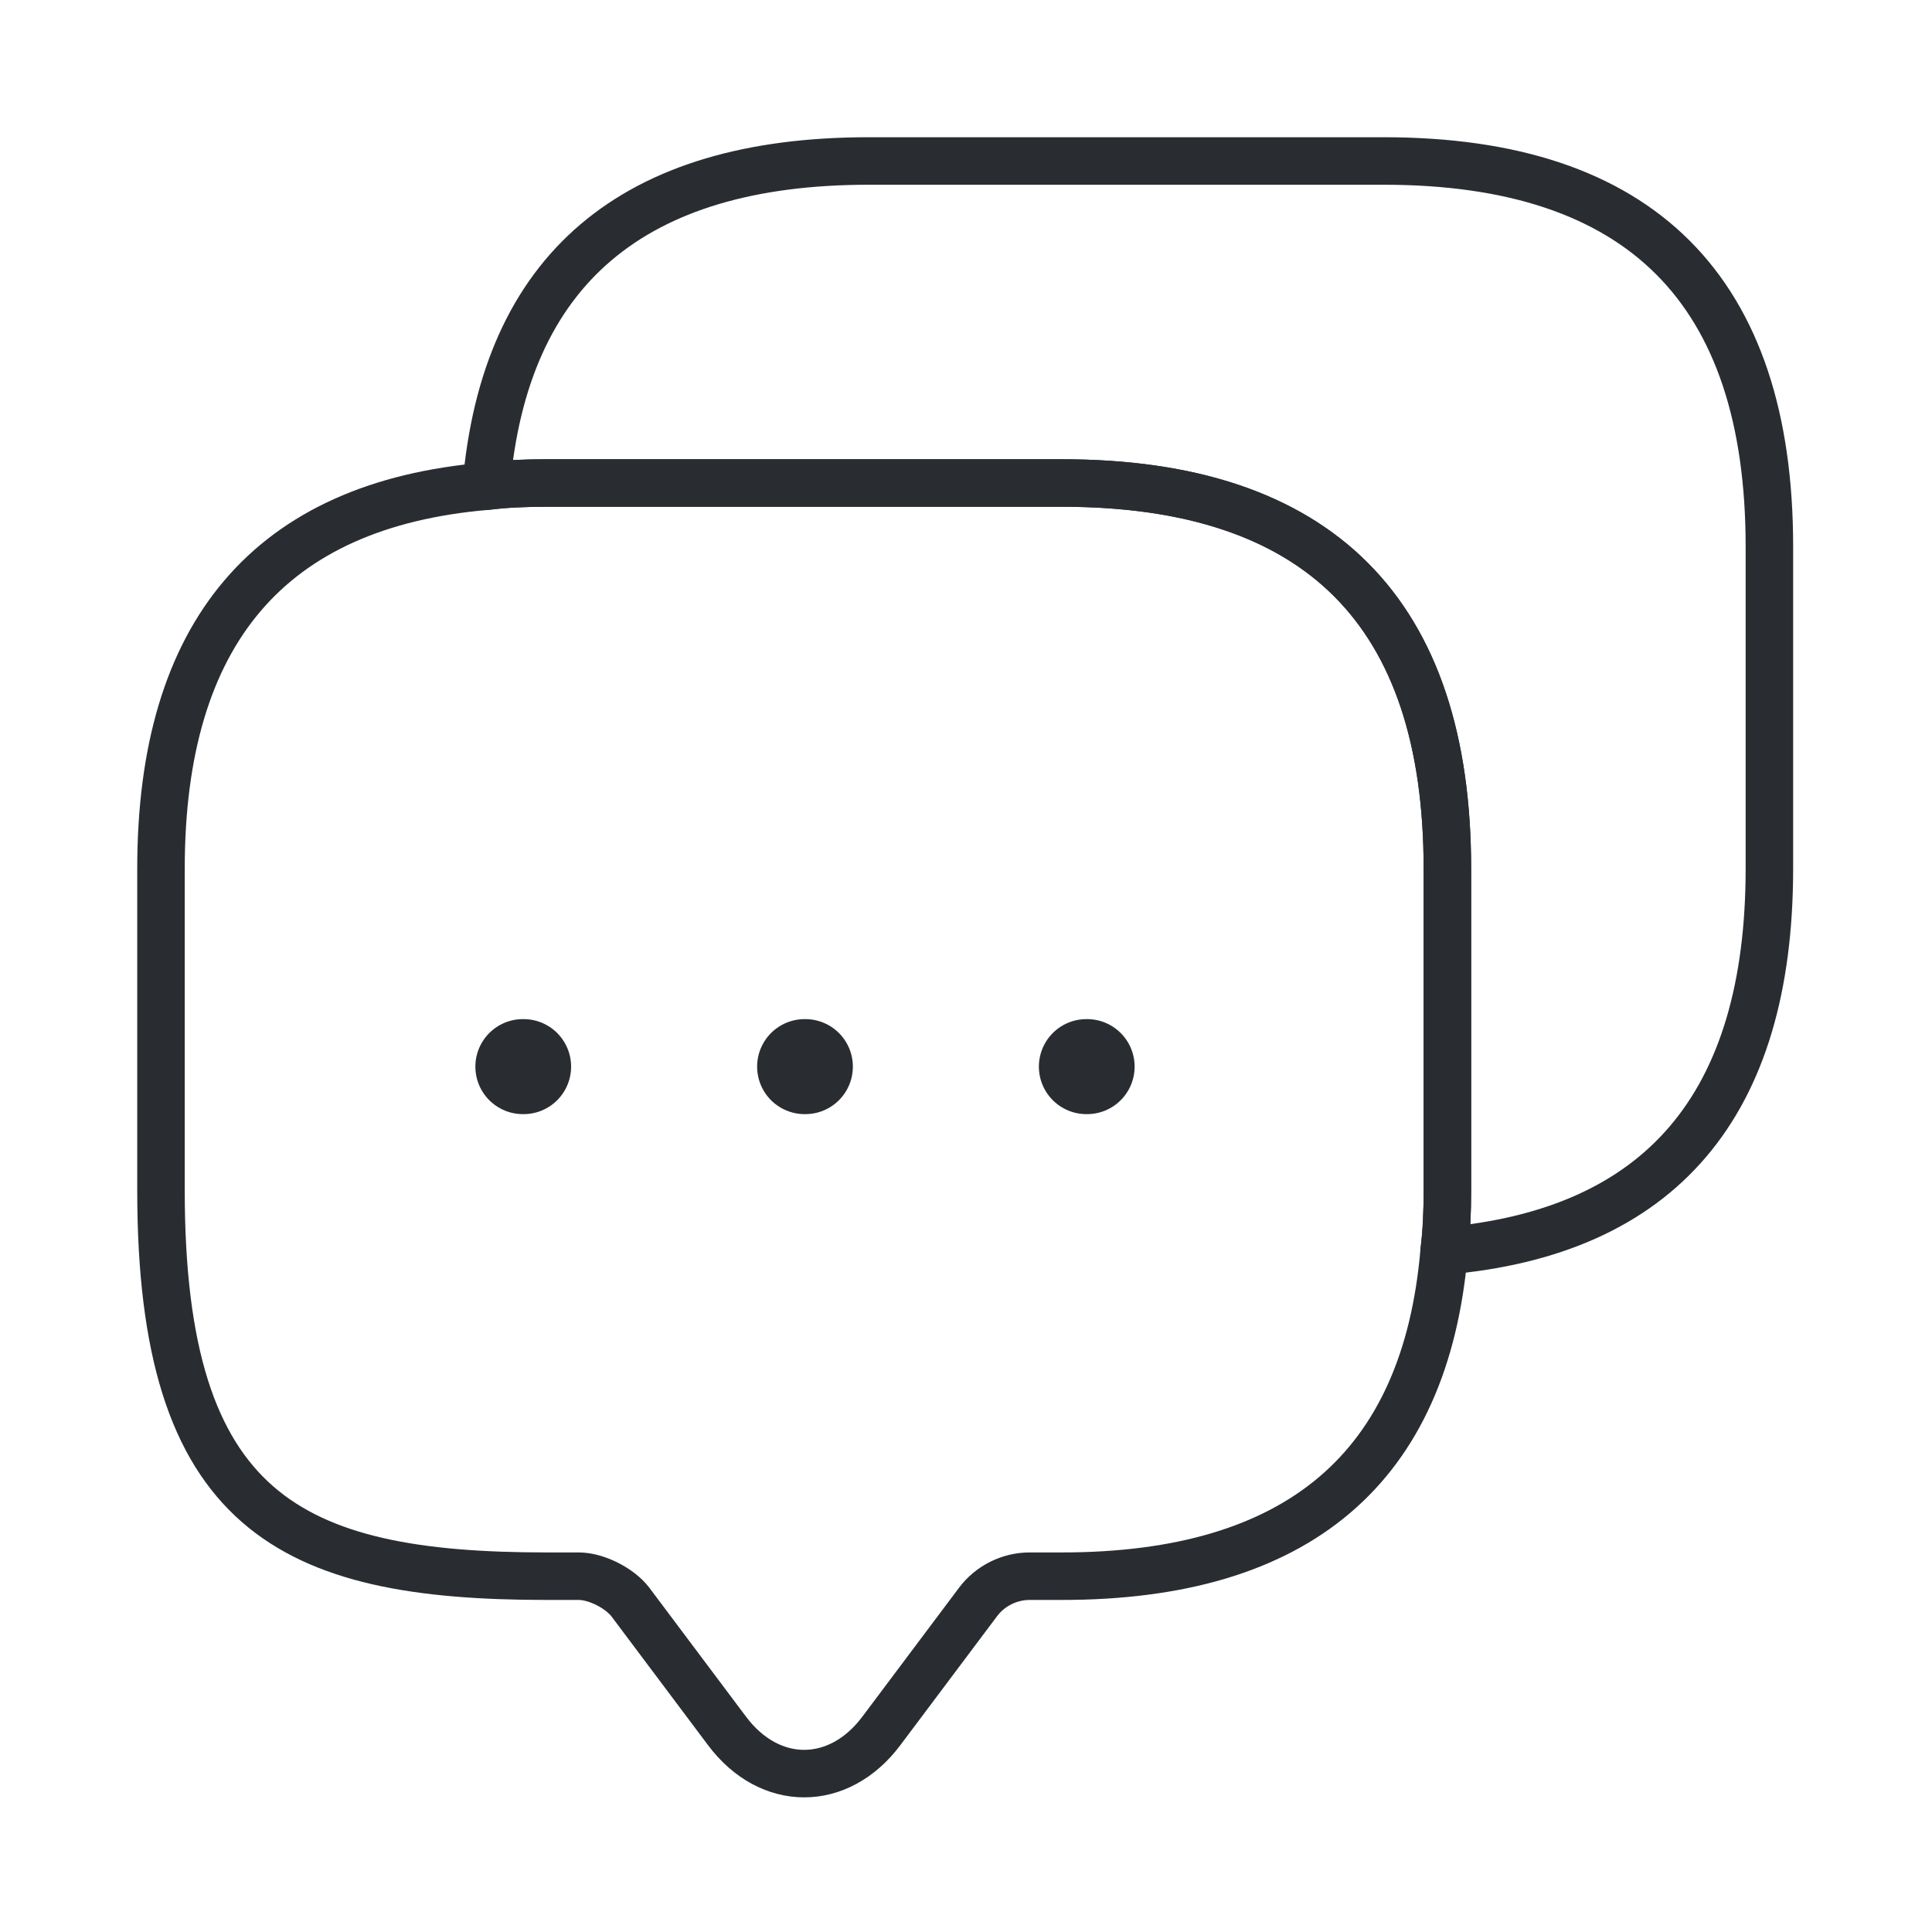
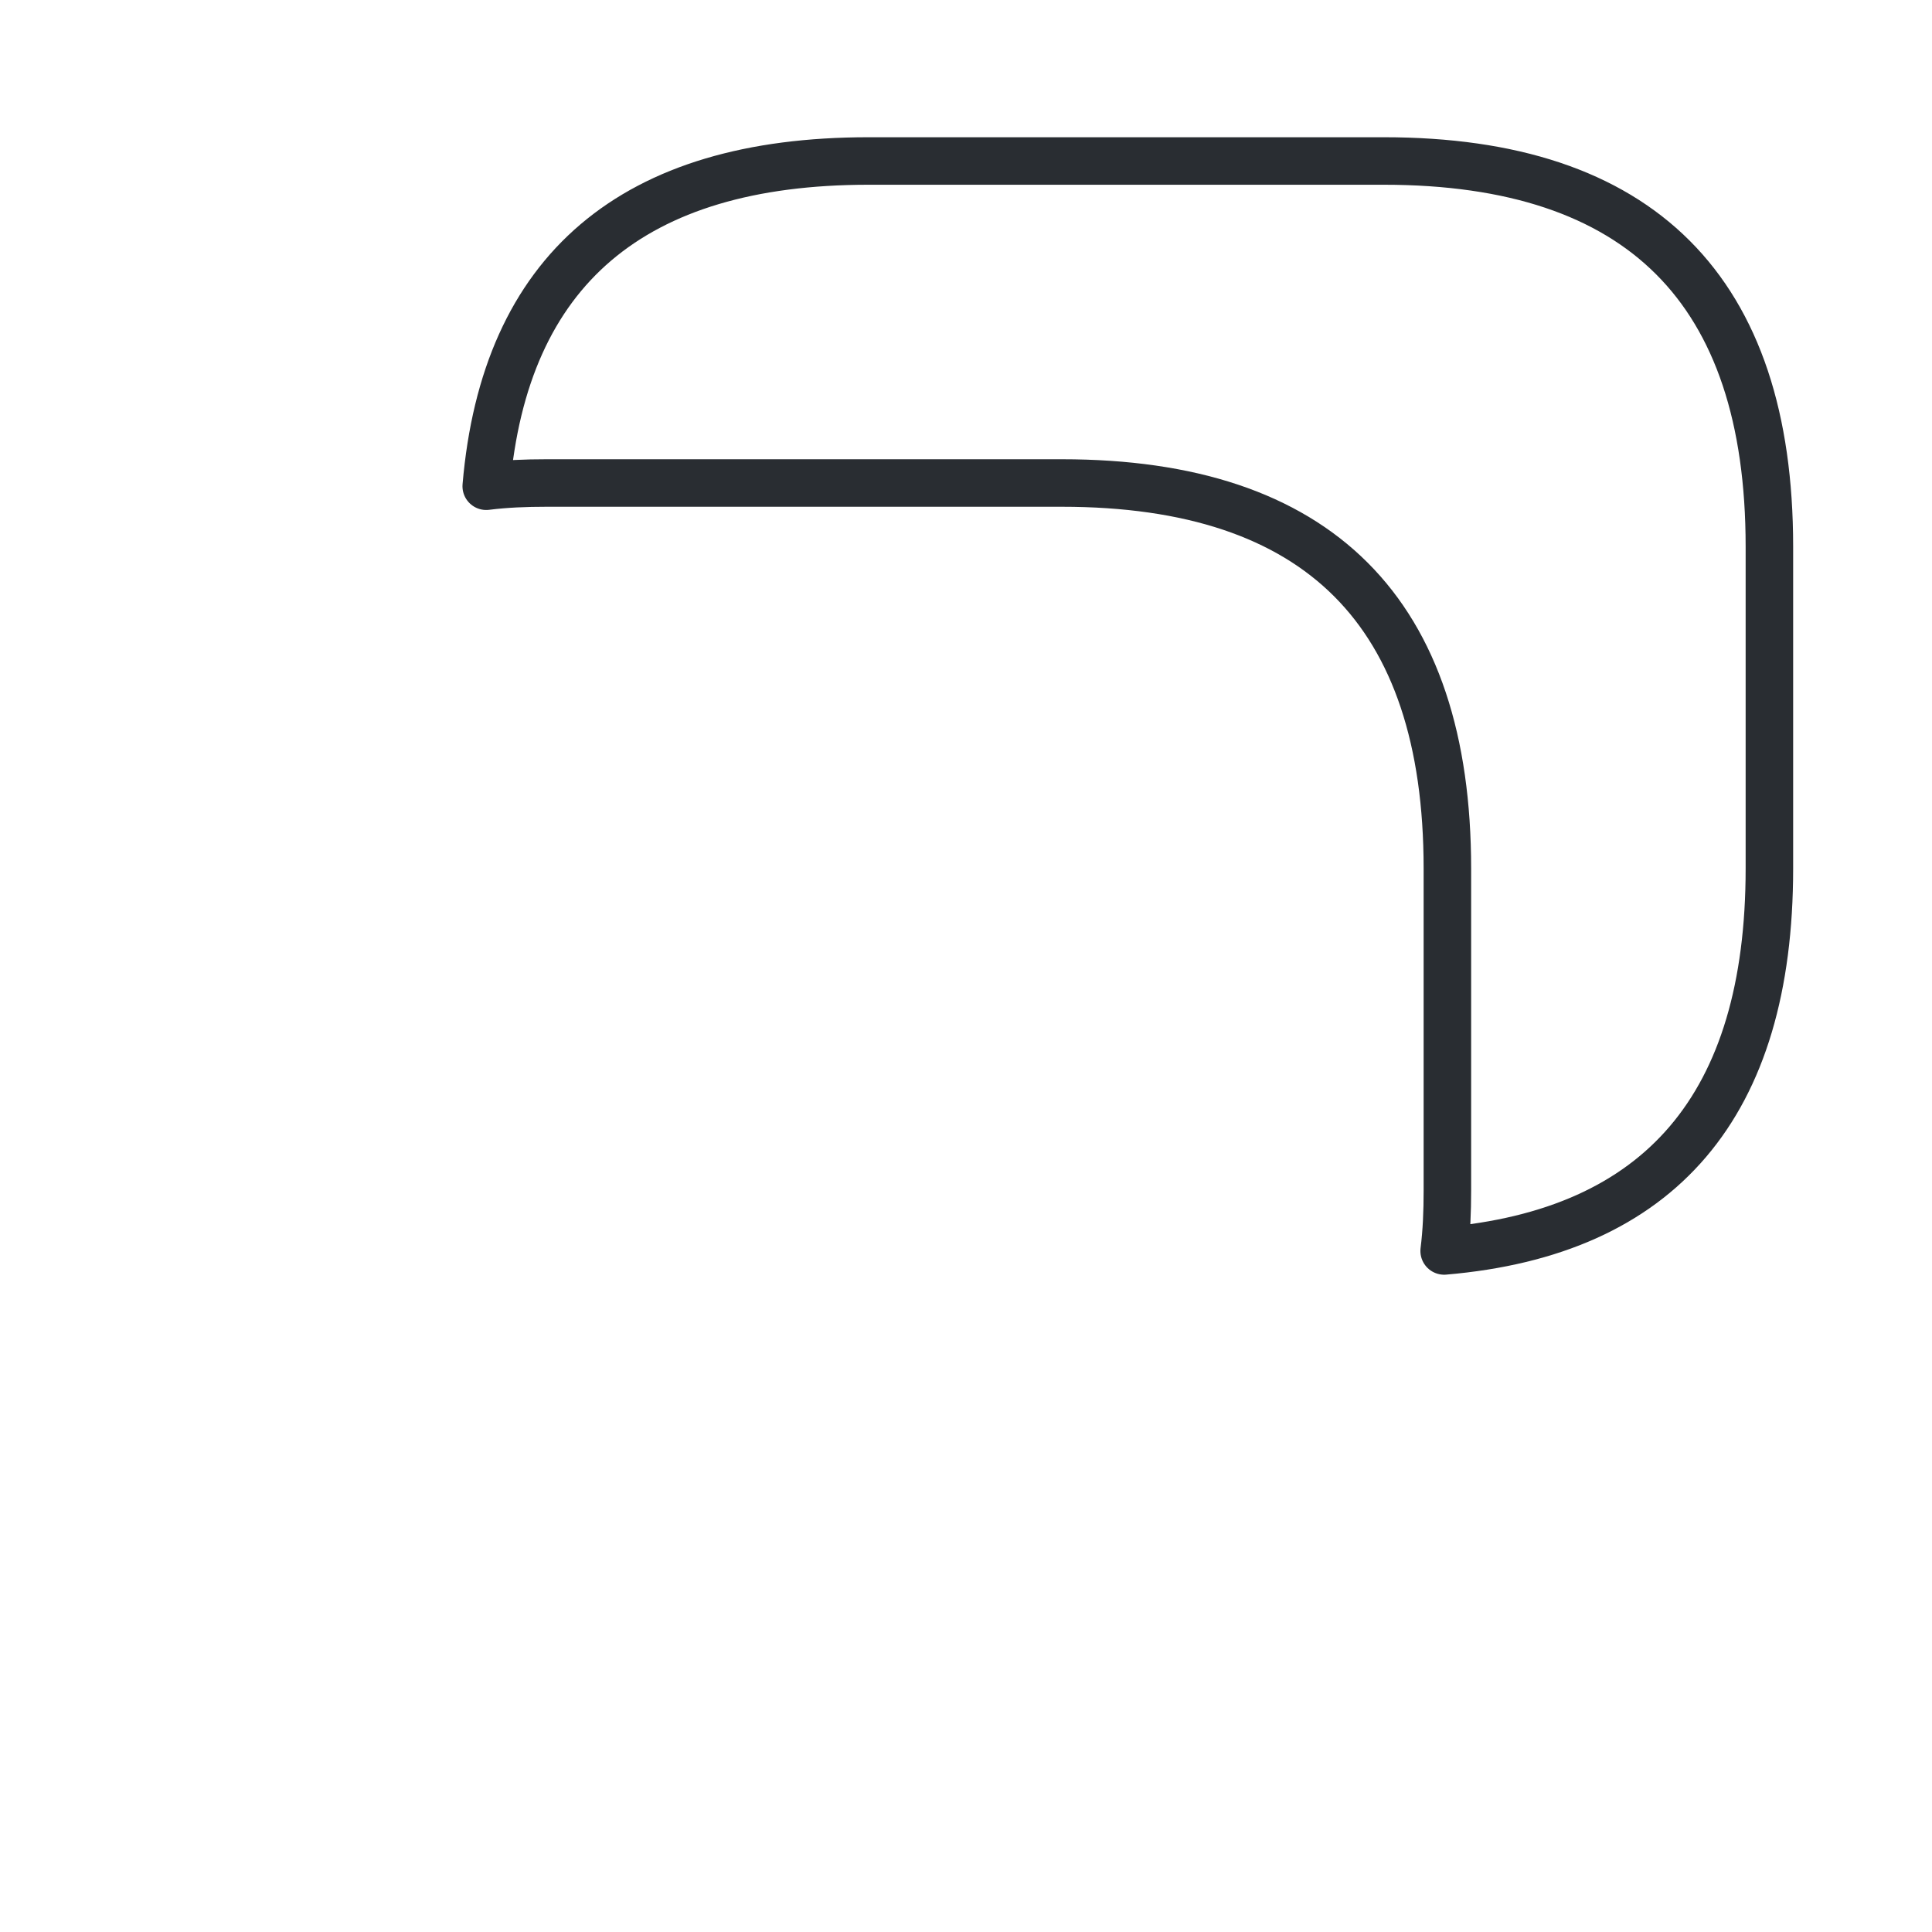
<svg xmlns="http://www.w3.org/2000/svg" width="61" height="61" viewBox="0 0 61 61" fill="none">
-   <path d="M45.699 27.425V37.591C45.699 38.252 45.673 38.888 45.597 39.498C45.013 46.36 40.971 49.766 33.524 49.766H32.508C31.872 49.766 31.262 50.071 30.881 50.579L27.831 54.646C26.484 56.45 24.298 56.45 22.951 54.646L19.901 50.579C19.57 50.147 18.833 49.766 18.274 49.766H17.258C9.15 49.766 5.083 47.758 5.083 37.591V27.425C5.083 19.977 8.514 15.936 15.351 15.352C15.961 15.275 16.597 15.25 17.258 15.25H33.524C41.632 15.25 45.699 19.317 45.699 27.425Z" stroke="#292D32" stroke-width="1.5" stroke-miterlimit="10" stroke-linecap="round" stroke-linejoin="round" />
  <path d="M55.866 17.258V27.424C55.866 34.897 52.434 38.913 45.597 39.497C45.674 38.887 45.699 38.252 45.699 37.591V27.424C45.699 19.317 41.632 15.25 33.525 15.25H17.258C16.597 15.25 15.962 15.275 15.352 15.352C15.936 8.515 19.977 5.083 27.424 5.083H43.691C51.799 5.083 55.866 9.15 55.866 17.258Z" stroke="#292D32" stroke-width="1.5" stroke-miterlimit="10" stroke-linecap="round" stroke-linejoin="round" />
-   <path d="M34.301 33.677H34.324" stroke="#292D32" stroke-width="3" stroke-linecap="round" stroke-linejoin="round" />
-   <path d="M25.405 33.677H25.428" stroke="#292D32" stroke-width="3" stroke-linecap="round" stroke-linejoin="round" />
-   <path d="M16.509 33.677H16.532" stroke="#292D32" stroke-width="3" stroke-linecap="round" stroke-linejoin="round" />
</svg>